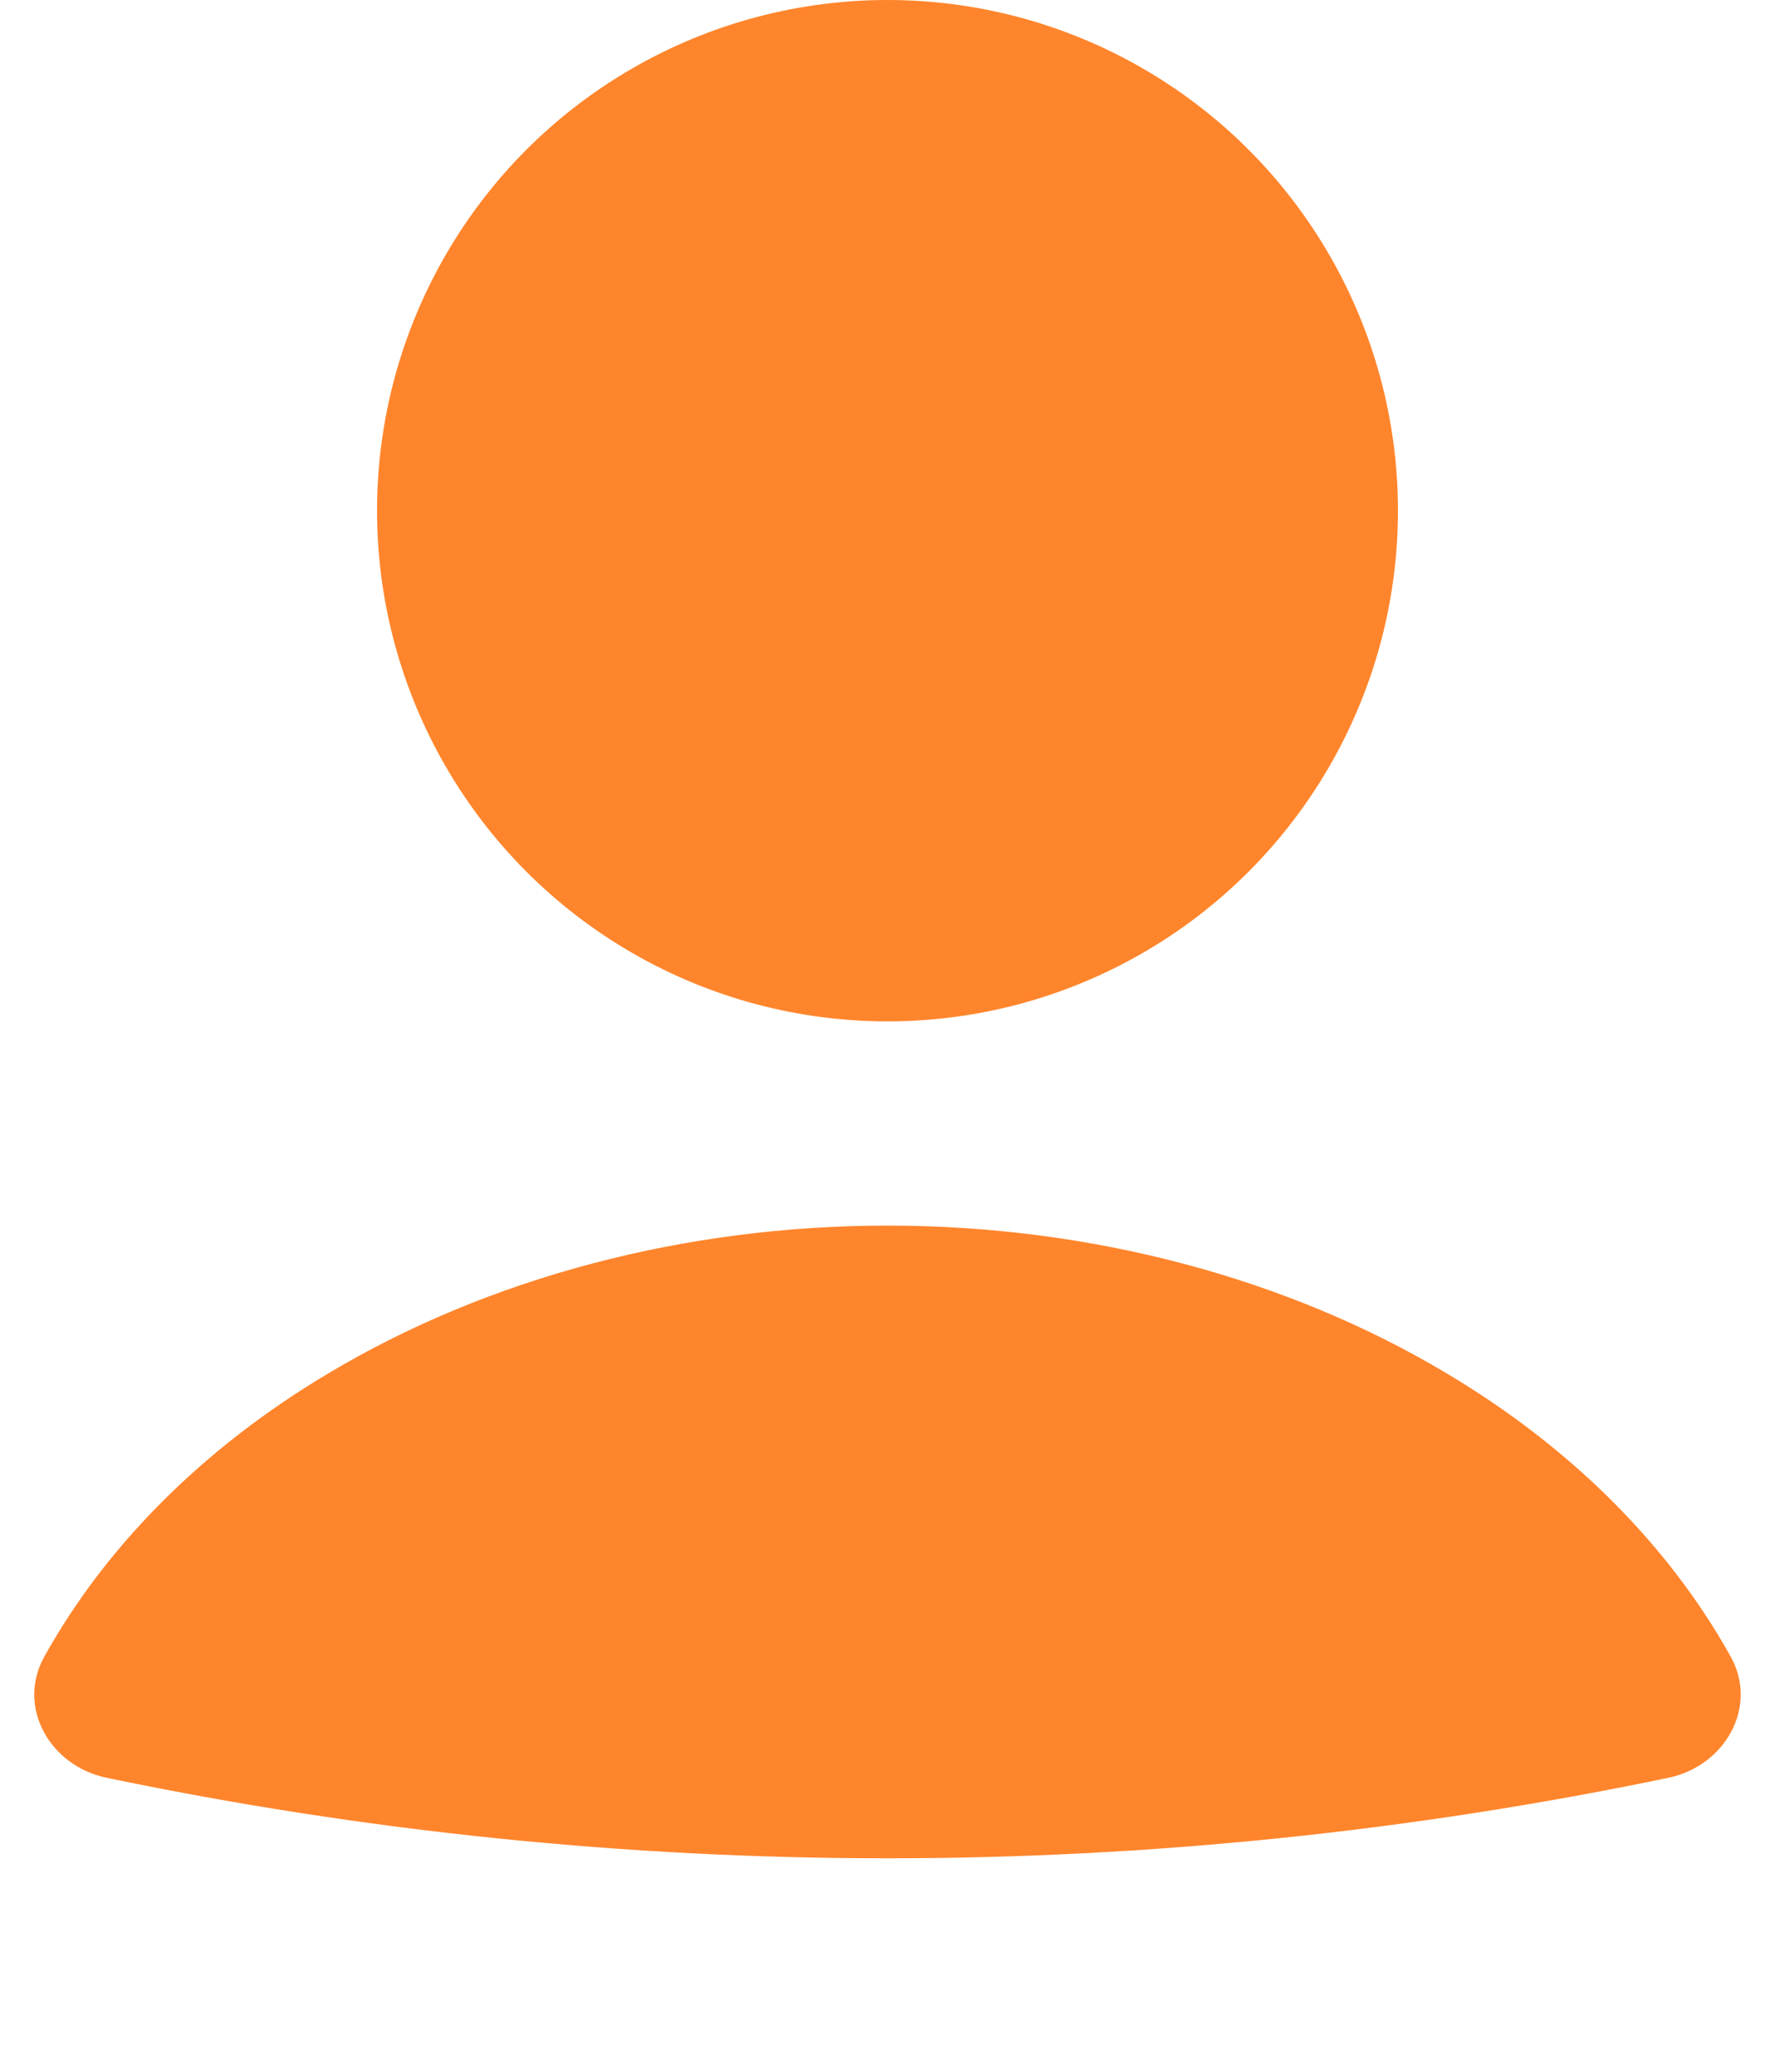
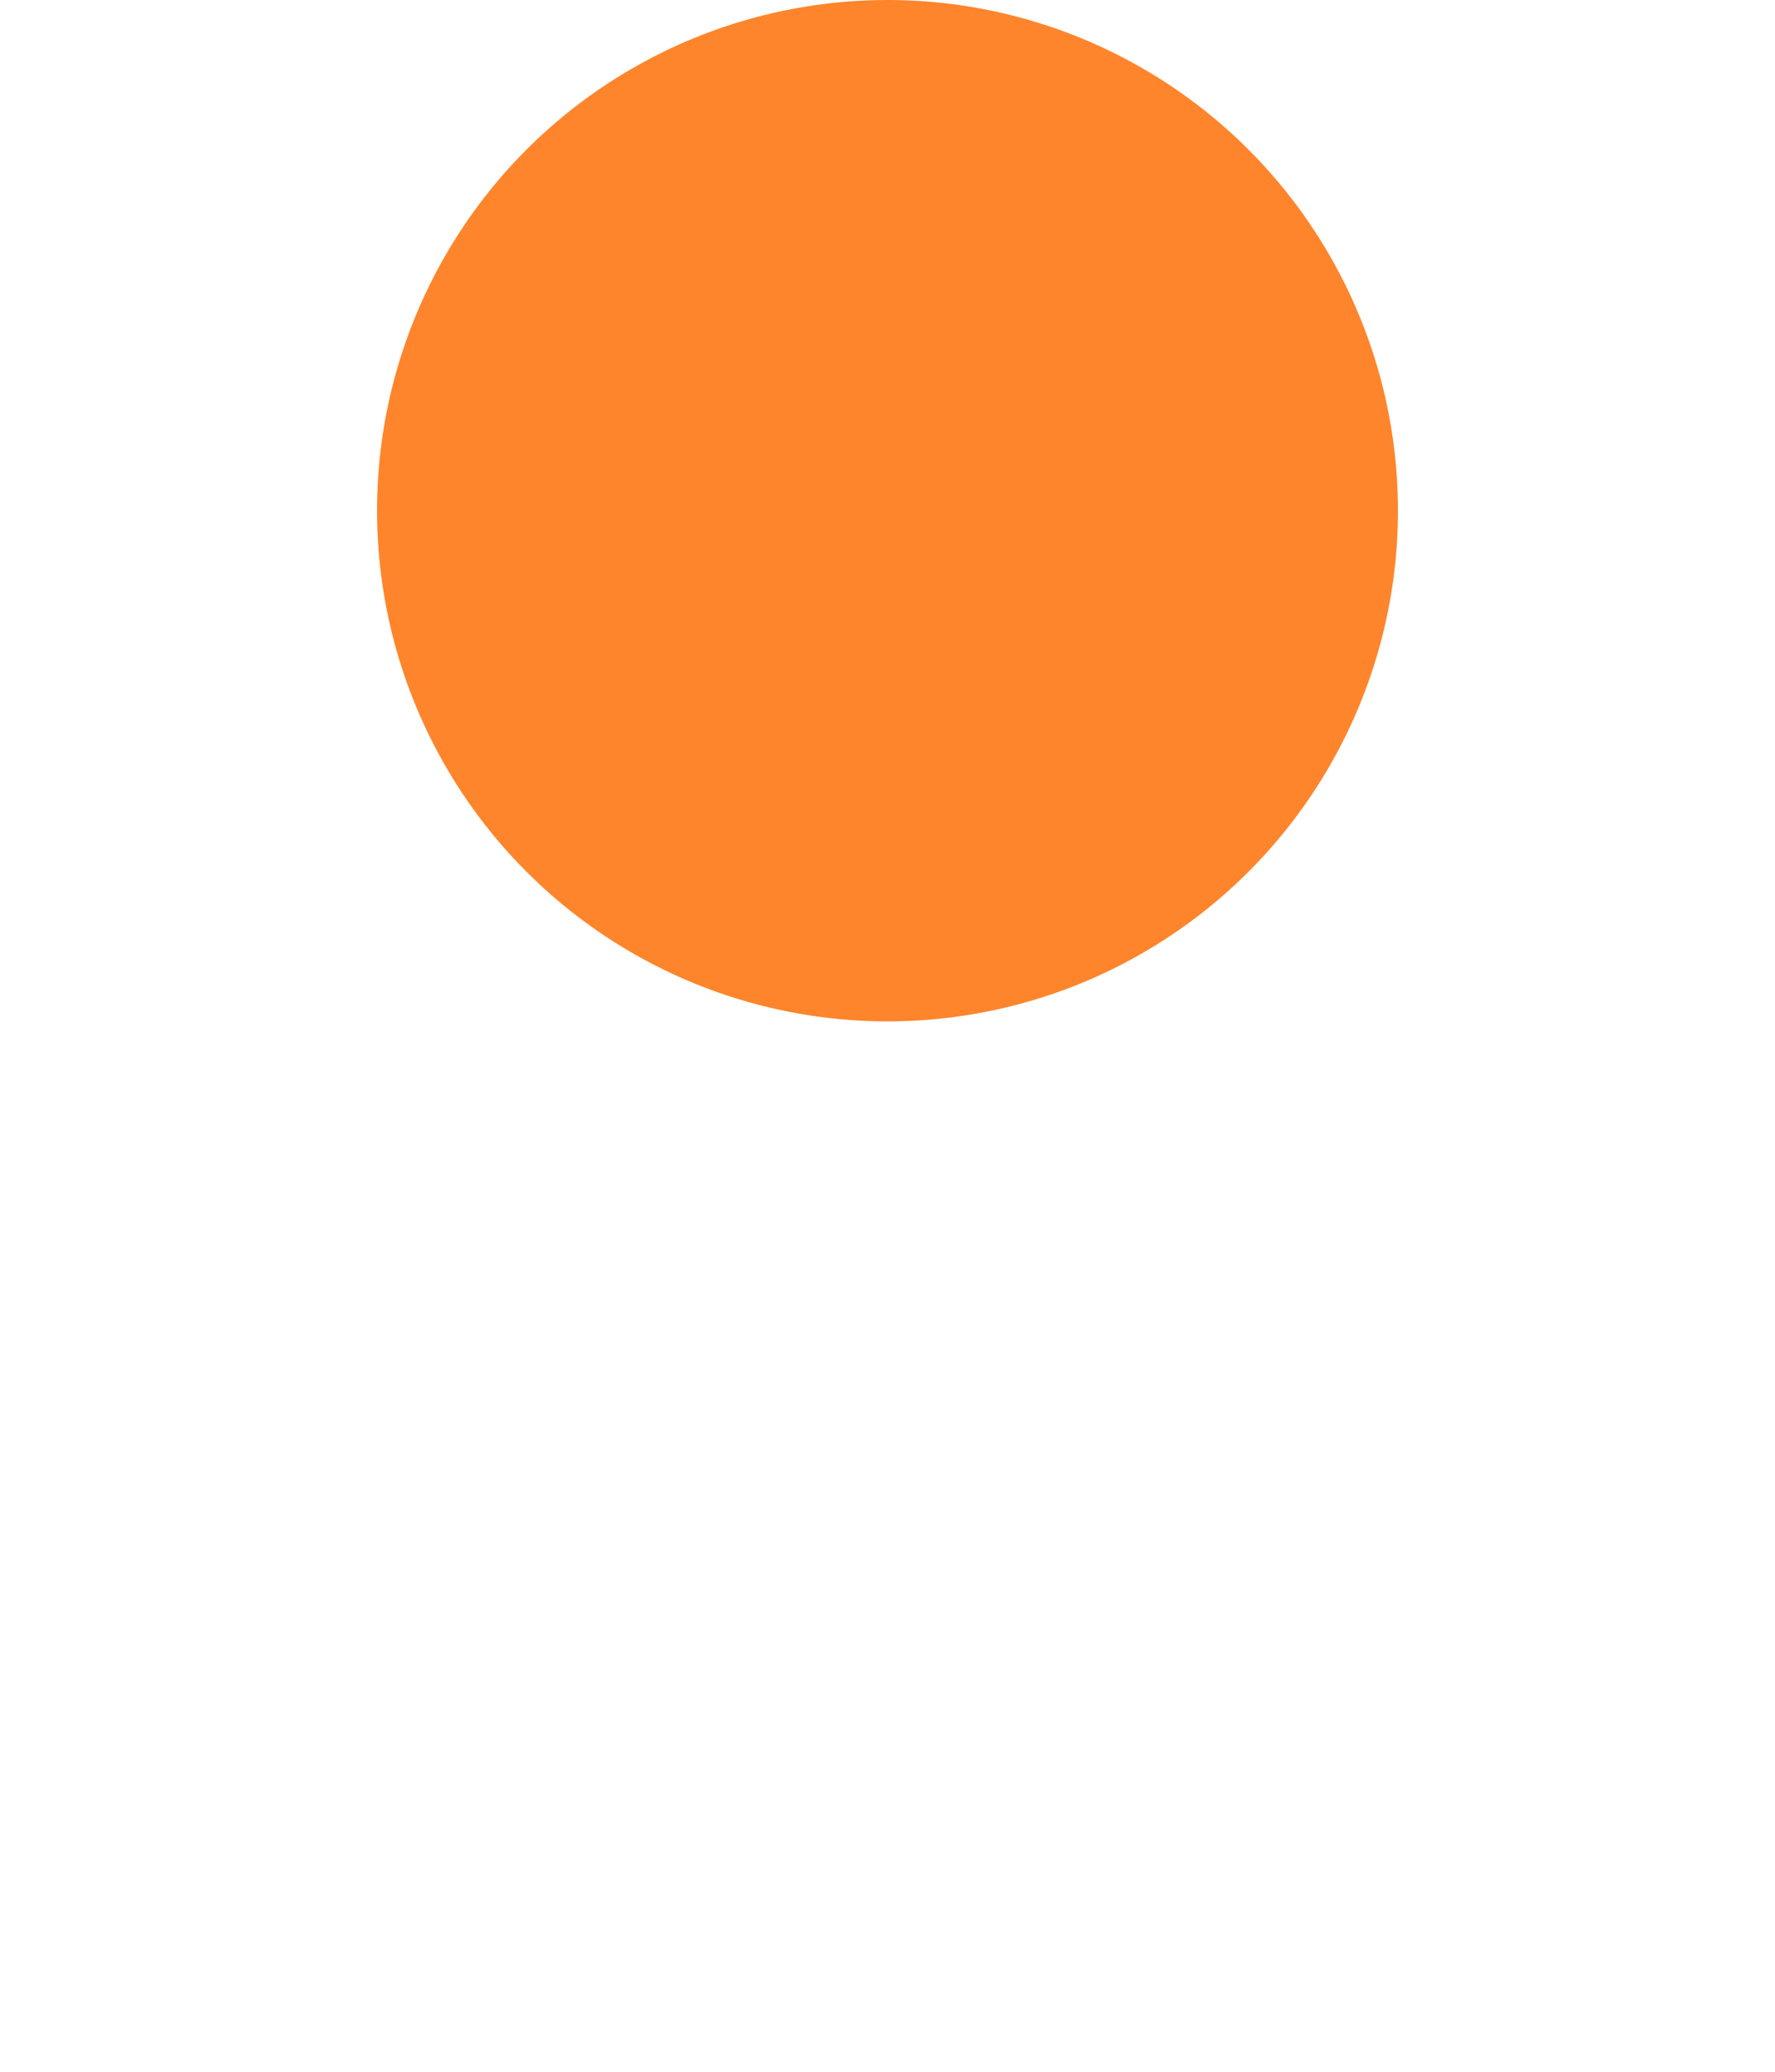
<svg xmlns="http://www.w3.org/2000/svg" width="12" height="14" viewBox="0 0 12 14" fill="none">
-   <path d="M11.281 12.013C11.662 11.933 11.89 11.534 11.7 11.194C11.282 10.443 10.624 9.783 9.781 9.281C8.697 8.633 7.367 8.282 6 8.282C4.633 8.282 3.303 8.633 2.219 9.281C1.376 9.783 0.718 10.443 0.3 11.194C0.11 11.534 0.337 11.933 0.719 12.013C4.202 12.739 7.798 12.739 11.281 12.013Z" fill="#FF852C" />
  <circle cx="6" cy="3.451" r="3.451" fill="#FF852C" />
</svg>